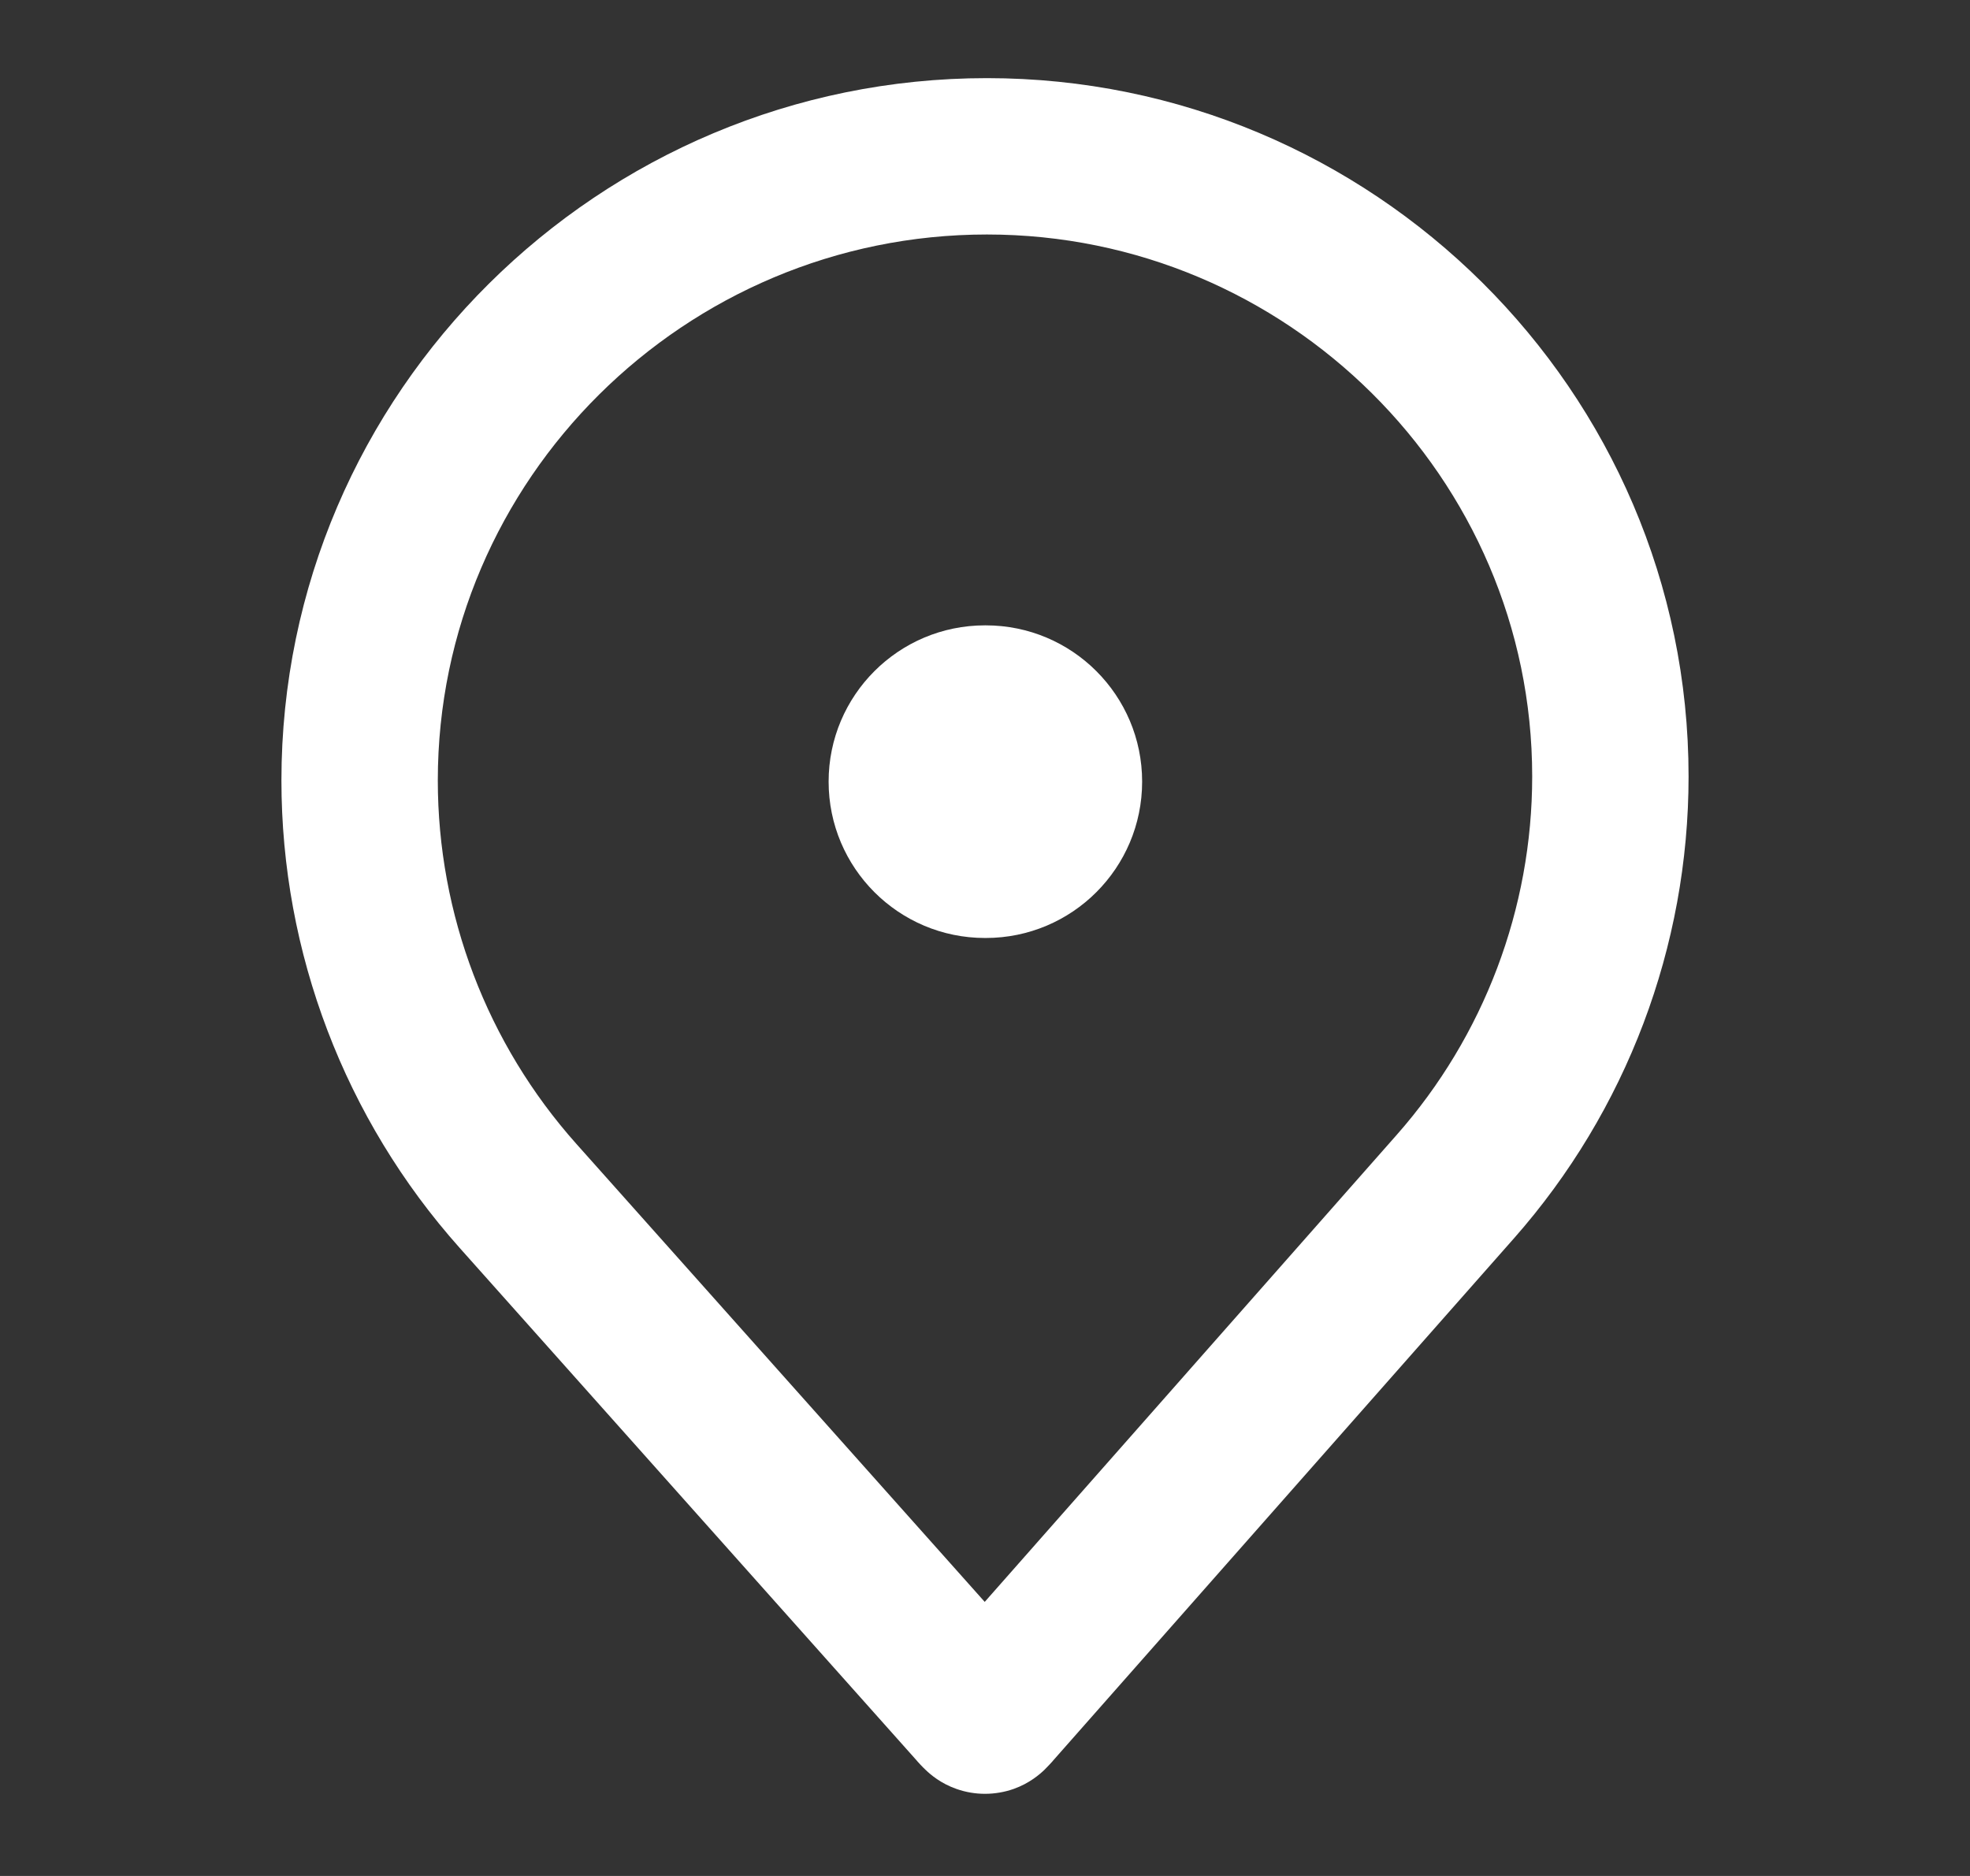
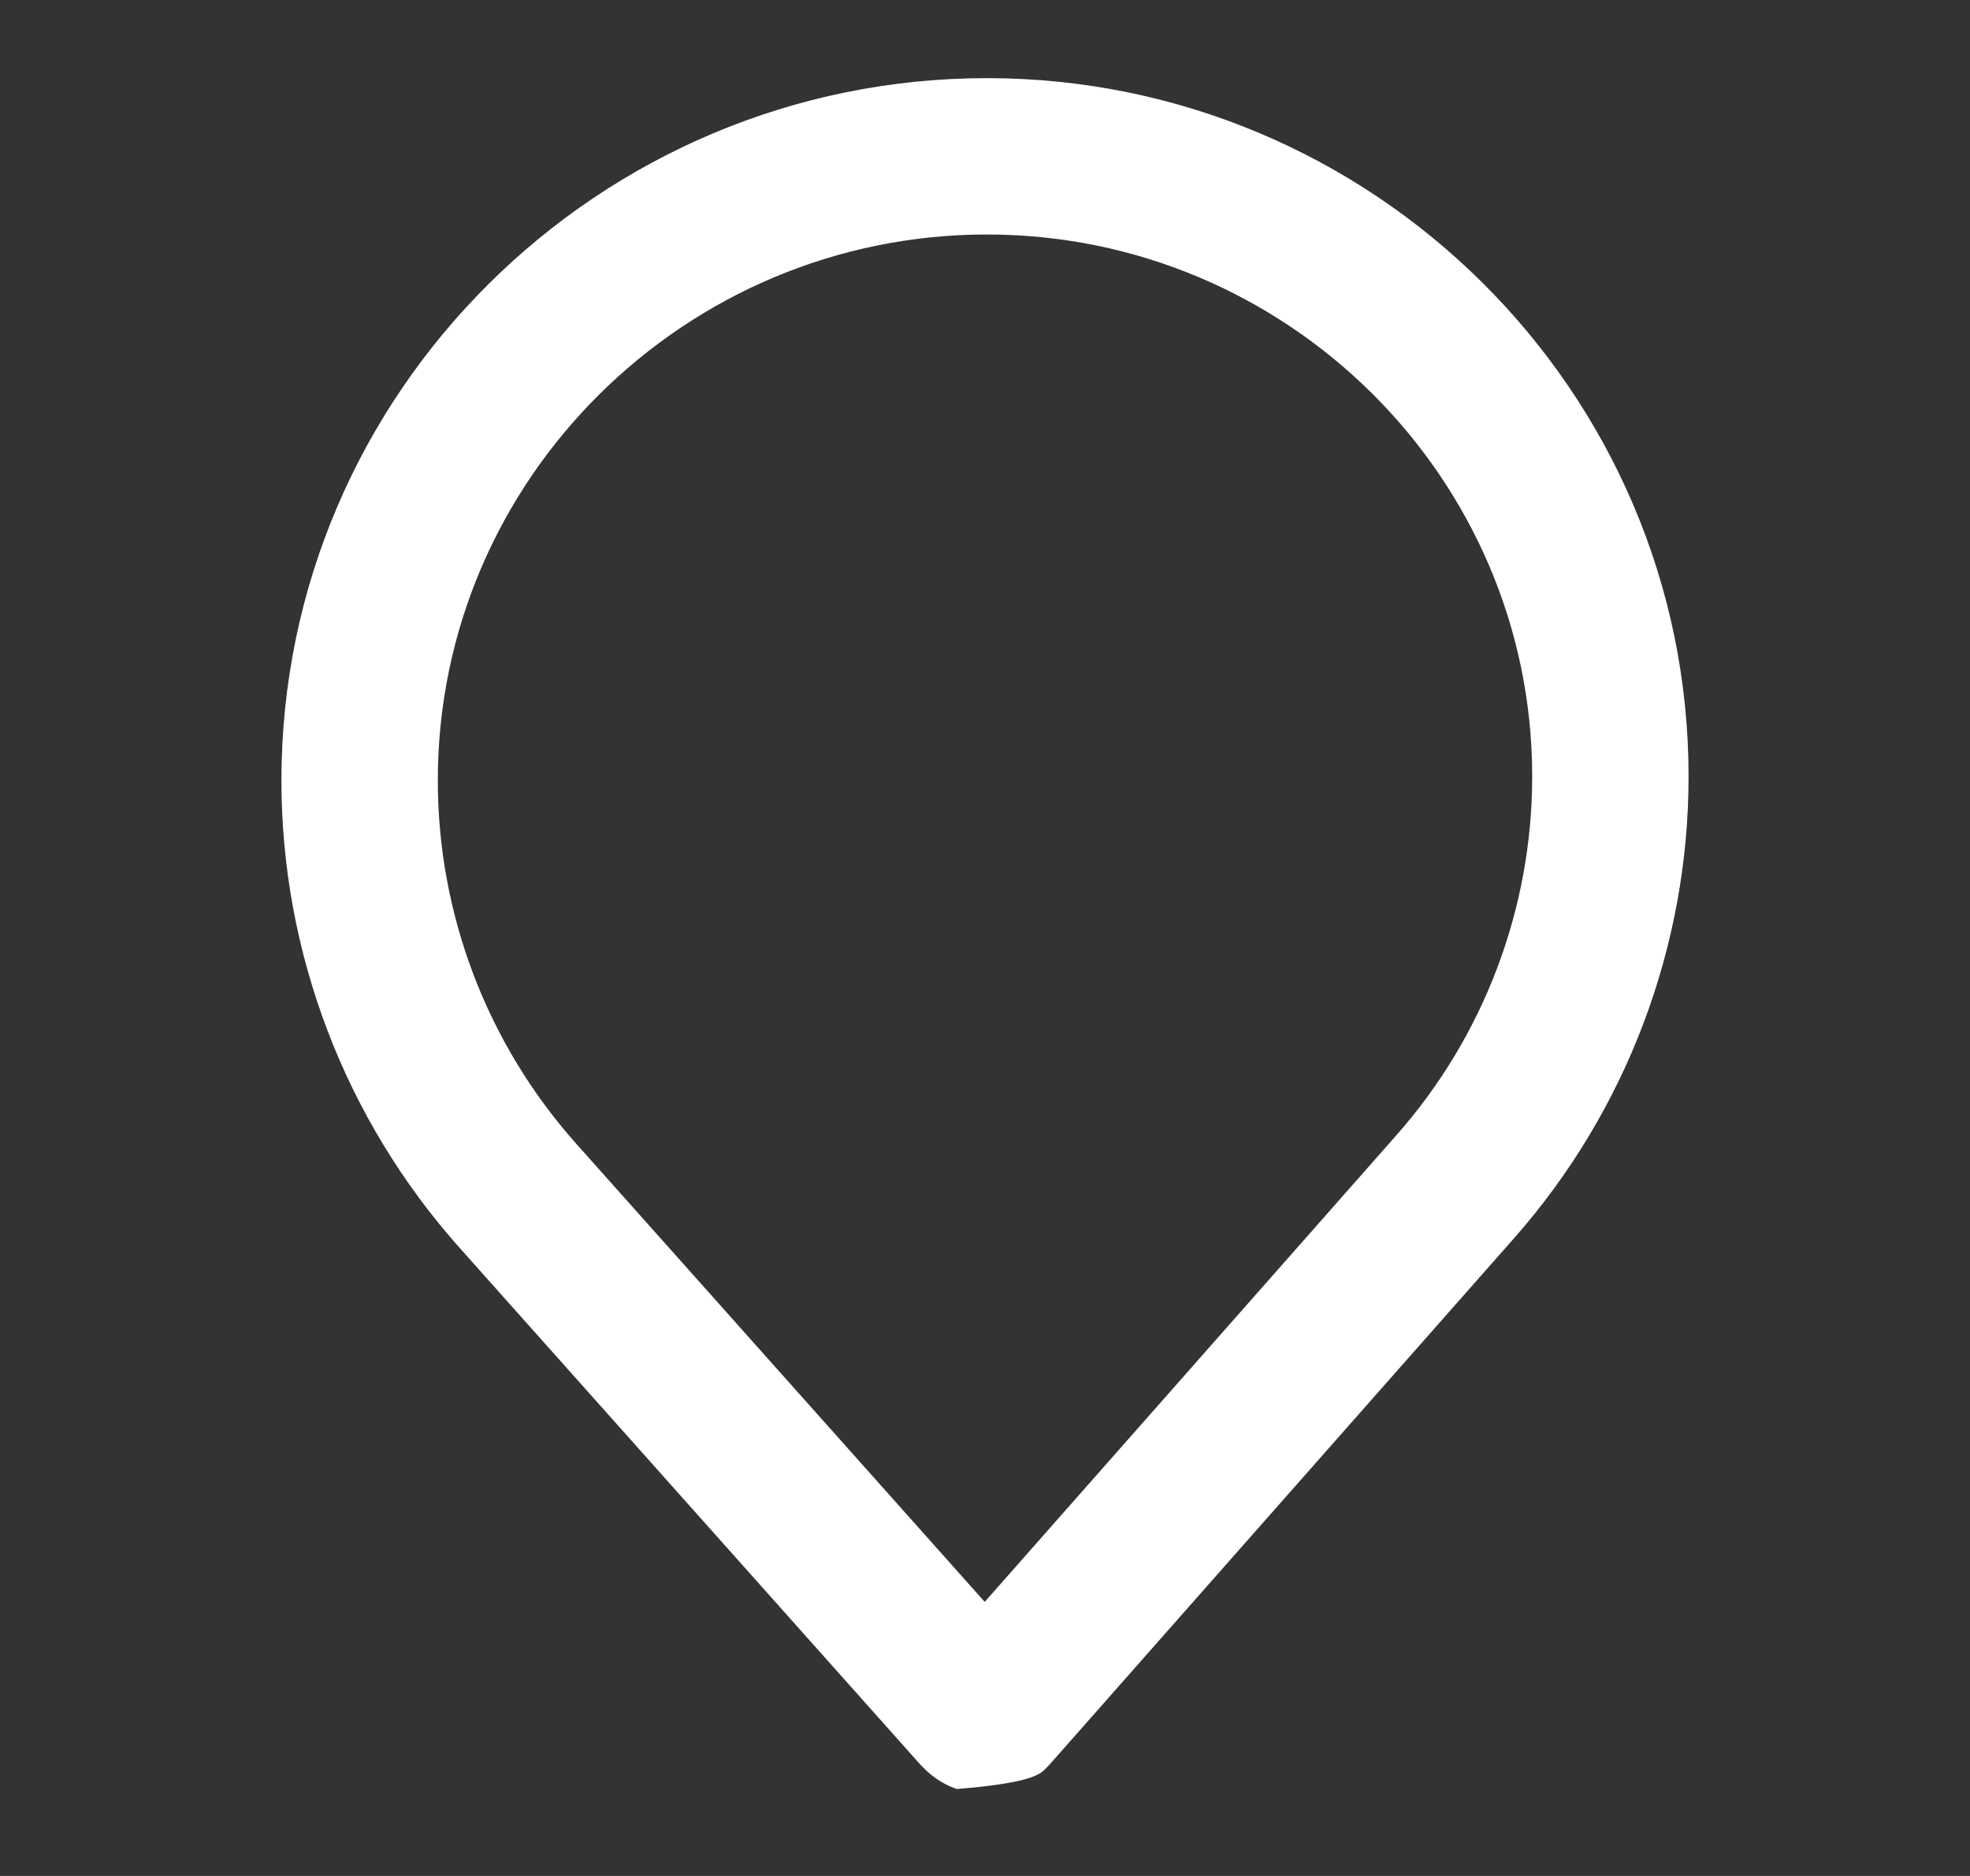
<svg xmlns="http://www.w3.org/2000/svg" width="21" height="20" viewBox="0 0 21 20" fill="none">
  <rect x="0" y="0" width="21" height="20" fill="#333333" stroke="none" />
-   <path d="M10.5 6.667C9.58 6.667 8.833 7.413 8.833 8.333C8.833 9.254 9.58 10 10.5 10H10.508C11.429 10 12.175 9.254 12.175 8.333C12.175 7.413 11.429 6.667 10.508 6.667H10.5Z" fill="white" />
-   <path fill-rule="evenodd" clip-rule="evenodd" d="M10.521 0.833C6.392 0.833 3 4.18 3 8.32C3 10.158 3.676 11.931 4.899 13.303L9.778 18.776L9.78 18.779C9.792 18.792 9.829 18.834 9.869 18.871C9.918 18.918 10.028 19.014 10.198 19.073C10.395 19.142 10.609 19.141 10.806 19.072C10.975 19.012 11.085 18.915 11.134 18.868C11.173 18.83 11.21 18.788 11.222 18.775L11.224 18.772L16.138 13.203C17.338 11.843 18 10.091 18 8.278C18 4.161 14.627 0.833 10.521 0.833ZM4.667 8.32C4.667 5.111 7.301 2.5 10.521 2.5C13.718 2.5 16.333 5.092 16.333 8.278C16.333 9.685 15.819 11.045 14.888 12.1L10.497 17.078L6.143 12.194C5.192 11.127 4.667 9.749 4.667 8.32Z" fill="white" />
+   <path fill-rule="evenodd" clip-rule="evenodd" d="M10.521 0.833C6.392 0.833 3 4.18 3 8.32C3 10.158 3.676 11.931 4.899 13.303L9.778 18.776L9.78 18.779C9.792 18.792 9.829 18.834 9.869 18.871C9.918 18.918 10.028 19.014 10.198 19.073C10.975 19.012 11.085 18.915 11.134 18.868C11.173 18.83 11.21 18.788 11.222 18.775L11.224 18.772L16.138 13.203C17.338 11.843 18 10.091 18 8.278C18 4.161 14.627 0.833 10.521 0.833ZM4.667 8.32C4.667 5.111 7.301 2.5 10.521 2.5C13.718 2.5 16.333 5.092 16.333 8.278C16.333 9.685 15.819 11.045 14.888 12.1L10.497 17.078L6.143 12.194C5.192 11.127 4.667 9.749 4.667 8.32Z" fill="white" />
</svg>